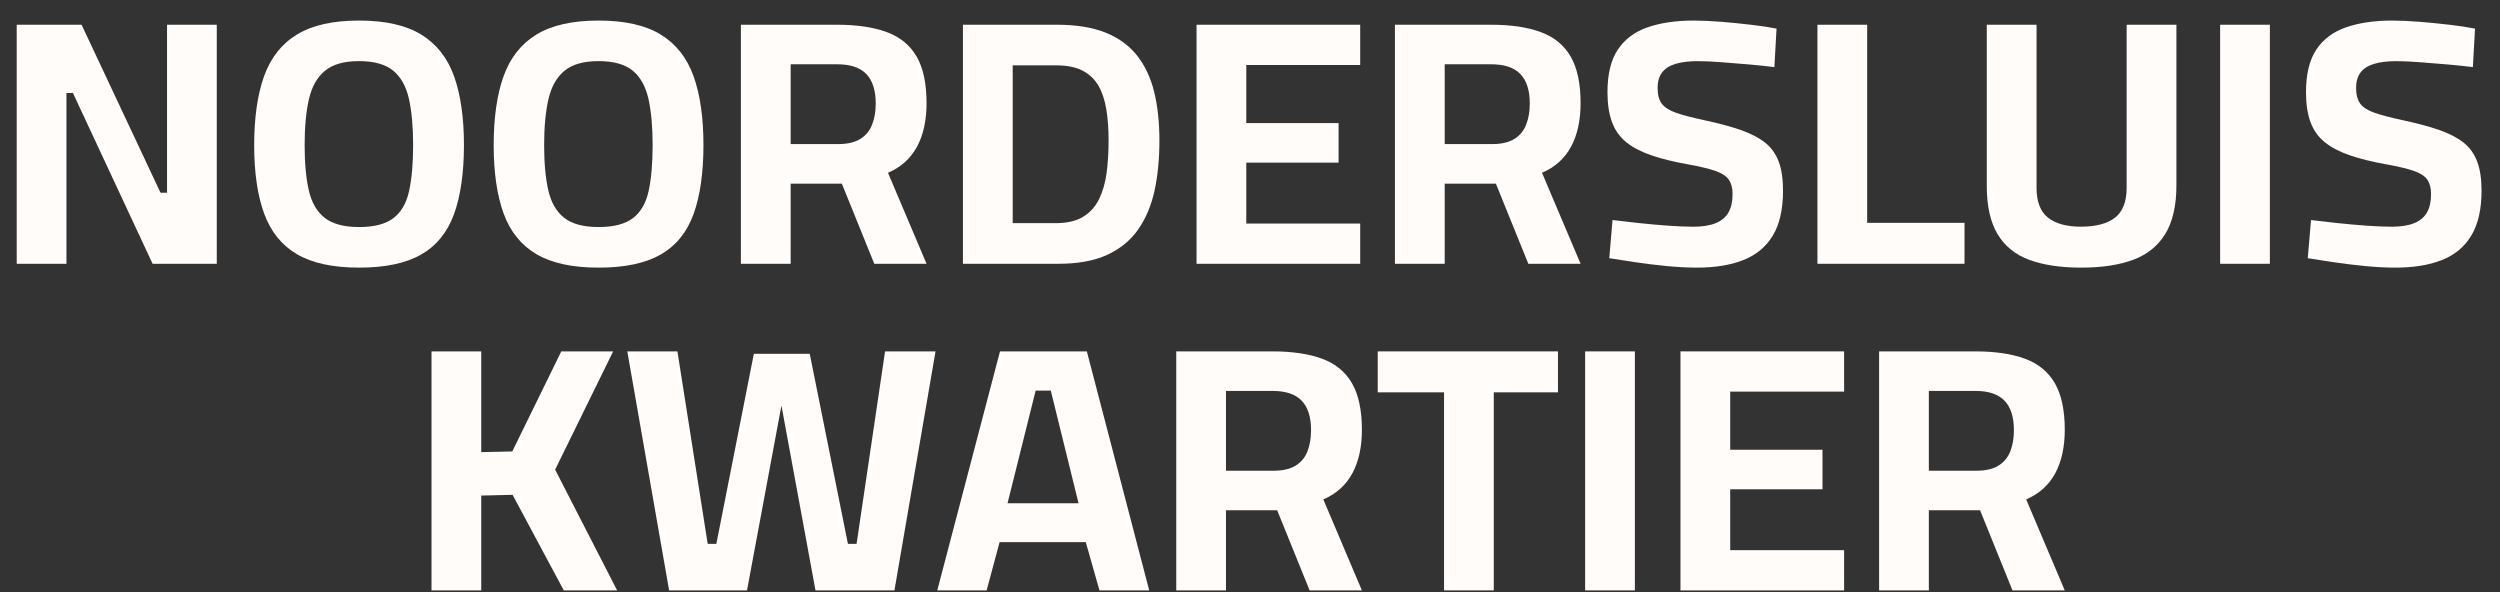
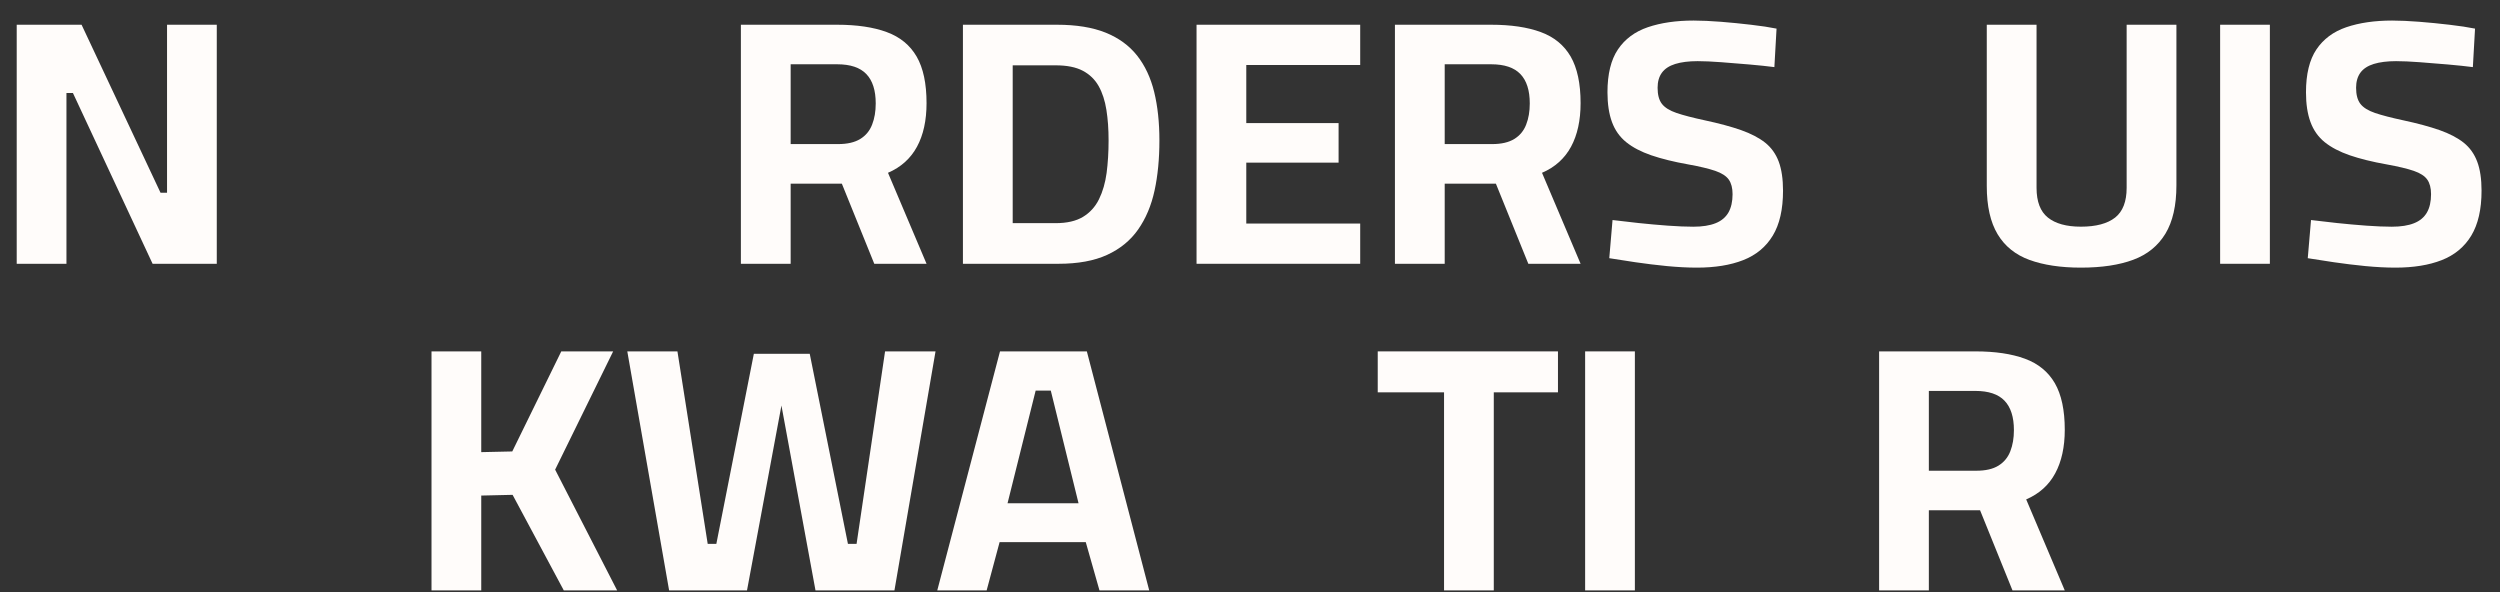
<svg xmlns="http://www.w3.org/2000/svg" width="76" height="18" viewBox="0 0 76 18" fill="none">
  <rect x="0" y="0" width="76" height="18" fill="#333333" stroke="none" />
  <path d="M0.508 8.019V0.752H2.48L4.88 5.859H5.078V0.752H6.59V8.019H4.639L2.217 2.827H2.02V8.019H0.508Z" fill="#FFFCFA" />
-   <path d="M10.916 8.136C10.119 8.136 9.489 7.999 9.025 7.726C8.561 7.453 8.229 7.04 8.028 6.487C7.827 5.933 7.727 5.242 7.727 4.412C7.727 3.583 7.827 2.877 8.028 2.316C8.229 1.756 8.561 1.334 9.025 1.051C9.489 0.767 10.119 0.625 10.916 0.625C11.712 0.625 12.342 0.767 12.805 1.051C13.269 1.335 13.601 1.756 13.803 2.316C14.003 2.877 14.104 3.576 14.104 4.412C14.104 5.249 14.003 5.955 13.803 6.508C13.601 7.061 13.269 7.471 12.805 7.737C12.341 8.003 11.711 8.136 10.916 8.136ZM10.916 6.902C11.376 6.902 11.725 6.811 11.961 6.63C12.199 6.449 12.357 6.173 12.438 5.8C12.518 5.428 12.559 4.965 12.559 4.412C12.559 3.858 12.517 3.392 12.433 3.012C12.349 2.633 12.19 2.346 11.956 2.151C11.723 1.956 11.375 1.858 10.916 1.858C10.456 1.858 10.117 1.956 9.88 2.151C9.642 2.346 9.48 2.633 9.392 3.012C9.305 3.392 9.261 3.858 9.261 4.412C9.261 4.965 9.303 5.415 9.387 5.784C9.47 6.153 9.631 6.432 9.869 6.62C10.106 6.808 10.455 6.902 10.916 6.902Z" fill="#FFFCFA" />
-   <path d="M18.197 8.136C17.4 8.136 16.77 7.999 16.306 7.726C15.843 7.453 15.51 7.04 15.309 6.487C15.108 5.933 15.008 5.242 15.008 4.412C15.008 3.583 15.108 2.877 15.309 2.316C15.51 1.756 15.843 1.334 16.306 1.051C16.77 0.767 17.4 0.625 18.197 0.625C18.993 0.625 19.623 0.767 20.087 1.051C20.55 1.335 20.883 1.756 21.084 2.316C21.285 2.877 21.385 3.576 21.385 4.412C21.385 5.249 21.285 5.955 21.084 6.508C20.883 7.061 20.55 7.471 20.087 7.737C19.622 8.003 18.993 8.136 18.197 8.136ZM18.197 6.902C18.657 6.902 19.006 6.811 19.243 6.63C19.48 6.449 19.639 6.173 19.72 5.8C19.8 5.428 19.84 4.965 19.84 4.412C19.84 3.858 19.798 3.392 19.714 3.012C19.63 2.633 19.471 2.346 19.237 2.151C19.004 1.956 18.656 1.858 18.197 1.858C17.737 1.858 17.398 1.956 17.161 2.151C16.924 2.346 16.761 2.633 16.674 3.012C16.586 3.392 16.542 3.858 16.542 4.412C16.542 4.965 16.584 5.415 16.668 5.784C16.752 6.153 16.913 6.432 17.15 6.62C17.387 6.808 17.737 6.902 18.197 6.902Z" fill="#FFFCFA" />
  <path d="M22.523 8.019V0.752H25.45C26.048 0.752 26.551 0.826 26.956 0.975C27.362 1.124 27.665 1.373 27.866 1.72C28.067 2.068 28.167 2.54 28.167 3.135C28.167 3.66 28.071 4.102 27.877 4.46C27.683 4.818 27.389 5.083 26.995 5.253L28.167 8.019H26.578L25.592 5.583H24.036V8.019H22.523V8.019ZM24.036 4.38H25.482C25.76 4.38 25.983 4.328 26.151 4.225C26.319 4.122 26.439 3.977 26.512 3.789C26.586 3.601 26.622 3.387 26.622 3.145C26.622 2.748 26.527 2.45 26.337 2.252C26.147 2.053 25.852 1.954 25.45 1.954H24.036V4.38Z" fill="#FFFCFA" />
  <path d="M29.273 8.019V0.752H32.134C32.718 0.752 33.209 0.832 33.608 0.991C34.006 1.151 34.325 1.384 34.567 1.688C34.808 1.994 34.981 2.363 35.087 2.795C35.193 3.228 35.246 3.721 35.246 4.274C35.246 4.827 35.197 5.341 35.098 5.795C34.999 6.25 34.833 6.643 34.599 6.977C34.366 7.31 34.051 7.567 33.657 7.748C33.263 7.929 32.769 8.019 32.178 8.019H29.273V8.019ZM30.786 6.784H32.09C32.433 6.784 32.71 6.721 32.923 6.593C33.134 6.465 33.297 6.286 33.41 6.056C33.523 5.825 33.6 5.559 33.641 5.258C33.68 4.956 33.701 4.628 33.701 4.273C33.701 3.918 33.679 3.623 33.635 3.342C33.591 3.062 33.513 2.821 33.4 2.619C33.286 2.417 33.126 2.261 32.917 2.151C32.709 2.041 32.433 1.986 32.09 1.986H30.786V6.784V6.784Z" fill="#FFFCFA" />
  <path d="M36.375 8.019V0.752H41.35V1.976H37.887V3.742H40.693V4.944H37.887V6.796H41.35V8.019H36.375V8.019Z" fill="#FFFCFA" />
  <path d="M42.406 8.019V0.752H45.332C45.931 0.752 46.434 0.826 46.839 0.975C47.245 1.124 47.547 1.373 47.749 1.72C47.949 2.068 48.05 2.54 48.05 3.135C48.05 3.66 47.953 4.102 47.76 4.46C47.566 4.818 47.272 5.083 46.877 5.253L48.05 8.019H46.461L45.475 5.583H43.919V8.019H42.406V8.019ZM43.919 4.38H45.365C45.643 4.38 45.866 4.328 46.034 4.225C46.202 4.122 46.322 3.977 46.395 3.789C46.469 3.601 46.505 3.387 46.505 3.145C46.505 2.748 46.41 2.45 46.22 2.252C46.029 2.053 45.734 1.954 45.332 1.954H43.919V4.38Z" fill="#FFFCFA" />
  <path d="M51.585 8.136C51.307 8.136 51.004 8.12 50.675 8.089C50.347 8.057 50.028 8.017 49.717 7.972C49.406 7.926 49.141 7.885 48.922 7.849L49.021 6.689C49.247 6.718 49.51 6.748 49.81 6.78C50.109 6.812 50.407 6.838 50.703 6.86C50.999 6.881 51.256 6.892 51.475 6.892C51.753 6.892 51.98 6.856 52.155 6.785C52.33 6.715 52.46 6.606 52.544 6.461C52.627 6.316 52.67 6.129 52.67 5.902C52.67 5.718 52.632 5.57 52.555 5.46C52.478 5.351 52.341 5.262 52.144 5.194C51.947 5.127 51.673 5.061 51.322 4.998C50.884 4.92 50.509 4.827 50.199 4.721C49.888 4.614 49.634 4.481 49.437 4.322C49.24 4.162 49.095 3.959 49.004 3.71C48.913 3.462 48.867 3.16 48.867 2.806C48.867 2.252 48.973 1.818 49.185 1.503C49.397 1.187 49.7 0.962 50.095 0.827C50.489 0.693 50.953 0.625 51.486 0.625C51.727 0.625 52.004 0.638 52.314 0.662C52.624 0.687 52.931 0.717 53.234 0.753C53.537 0.788 53.795 0.827 54.007 0.87L53.941 2.04C53.722 2.012 53.468 1.985 53.179 1.96C52.891 1.936 52.606 1.912 52.325 1.891C52.043 1.87 51.804 1.859 51.607 1.859C51.336 1.859 51.11 1.888 50.928 1.944C50.745 2.001 50.61 2.09 50.522 2.21C50.434 2.331 50.391 2.484 50.391 2.668C50.391 2.881 50.434 3.044 50.522 3.157C50.61 3.271 50.758 3.363 50.966 3.434C51.174 3.505 51.461 3.579 51.826 3.658C52.257 3.75 52.624 3.849 52.928 3.955C53.231 4.062 53.475 4.19 53.662 4.338C53.848 4.487 53.985 4.679 54.073 4.913C54.16 5.147 54.204 5.442 54.204 5.796C54.204 6.364 54.1 6.82 53.892 7.164C53.684 7.507 53.384 7.755 52.993 7.908C52.602 8.061 52.133 8.136 51.585 8.136Z" fill="#FFFCFA" />
-   <path d="M55.25 8.019V0.752H56.762V6.774H59.721V8.019H55.25Z" fill="#FFFCFA" />
  <path d="M63.259 8.136C62.645 8.136 62.124 8.057 61.697 7.902C61.27 7.746 60.946 7.485 60.727 7.12C60.508 6.754 60.398 6.267 60.398 5.657V0.752H61.911V5.71C61.911 6.129 62.026 6.43 62.256 6.614C62.486 6.798 62.82 6.891 63.259 6.891C63.719 6.891 64.066 6.798 64.3 6.614C64.533 6.43 64.65 6.128 64.65 5.71V0.752H66.163V5.635C66.163 6.245 66.052 6.735 65.829 7.104C65.605 7.472 65.281 7.737 64.853 7.896C64.426 8.056 63.894 8.136 63.259 8.136Z" fill="#FFFCFA" />
  <path d="M67.492 8.019V0.752H69.004V8.019H67.492Z" fill="#FFFCFA" />
  <path d="M72.819 8.136C72.541 8.136 72.239 8.12 71.91 8.089C71.581 8.057 71.262 8.017 70.951 7.972C70.641 7.926 70.376 7.885 70.156 7.849L70.255 6.689C70.482 6.718 70.744 6.748 71.044 6.78C71.343 6.812 71.641 6.838 71.937 6.86C72.233 6.881 72.491 6.892 72.71 6.892C72.987 6.892 73.214 6.856 73.389 6.785C73.565 6.715 73.694 6.606 73.778 6.461C73.862 6.316 73.904 6.129 73.904 5.902C73.904 5.718 73.866 5.57 73.789 5.46C73.713 5.351 73.576 5.262 73.378 5.194C73.181 5.127 72.907 5.061 72.556 4.998C72.118 4.92 71.743 4.827 71.433 4.721C71.123 4.614 70.869 4.481 70.671 4.322C70.474 4.162 70.33 3.959 70.239 3.71C70.147 3.462 70.102 3.16 70.102 2.806C70.102 2.252 70.208 1.818 70.419 1.503C70.631 1.188 70.934 0.962 71.329 0.827C71.724 0.693 72.187 0.625 72.721 0.625C72.962 0.625 73.238 0.638 73.548 0.662C73.858 0.687 74.165 0.717 74.469 0.753C74.771 0.788 75.029 0.827 75.241 0.87L75.175 2.04C74.956 2.012 74.702 1.985 74.414 1.96C74.126 1.936 73.841 1.912 73.559 1.891C73.278 1.87 73.038 1.859 72.841 1.859C72.571 1.859 72.344 1.888 72.162 1.944C71.979 2.001 71.844 2.09 71.756 2.21C71.669 2.331 71.625 2.484 71.625 2.668C71.625 2.881 71.669 3.044 71.756 3.157C71.844 3.271 71.992 3.363 72.2 3.434C72.408 3.505 72.695 3.579 73.061 3.658C73.491 3.75 73.858 3.849 74.162 3.955C74.465 4.062 74.71 4.19 74.896 4.338C75.082 4.487 75.219 4.679 75.307 4.913C75.395 5.147 75.439 5.442 75.439 5.796C75.439 6.364 75.334 6.82 75.126 7.164C74.918 7.507 74.619 7.755 74.228 7.908C73.837 8.061 73.367 8.136 72.819 8.136Z" fill="#FFFCFA" />
  <path d="M13.118 17.948V10.682H14.63V13.745L15.573 13.724L17.063 10.682H18.64L16.876 14.277L18.761 17.948H17.139L15.583 15.043L14.63 15.065V17.948H13.117L13.118 17.948Z" fill="#FFFCFA" />
  <path d="M20.341 17.948L19.07 10.682H20.594L21.514 16.533H21.777L22.917 10.756H24.616L25.777 16.533H26.04L26.906 10.682H28.44L27.191 17.948H24.791L23.729 12.182H23.783L22.709 17.948H20.342H20.341Z" fill="#FFFCFA" />
  <path d="M28.493 17.948L30.4 10.682H33.04L34.936 17.948H33.424L33.007 16.48H30.388L29.994 17.948H28.492H28.493ZM30.63 15.3H32.788L31.944 11.874H31.484L30.629 15.3H30.63Z" fill="#FFFCFA" />
-   <path d="M35.758 17.948V10.682H38.684C39.282 10.682 39.785 10.756 40.191 10.905C40.596 11.054 40.899 11.303 41.1 11.65C41.301 11.998 41.402 12.469 41.402 13.065C41.402 13.59 41.305 14.031 41.111 14.39C40.917 14.748 40.624 15.012 40.229 15.182L41.402 17.949H39.813L38.826 15.512H37.27V17.949H35.758V17.948ZM37.27 14.31H38.717C38.994 14.31 39.217 14.259 39.385 14.156C39.553 14.053 39.674 13.908 39.747 13.72C39.82 13.531 39.856 13.317 39.856 13.076C39.856 12.679 39.761 12.381 39.572 12.182C39.381 11.983 39.086 11.884 38.684 11.884H37.27V14.31Z" fill="#FFFCFA" />
  <path d="M43.899 17.948V11.927H41.883V10.682H47.362V11.927H45.411V17.948H43.899Z" fill="#FFFCFA" />
  <path d="M48.188 17.948V10.682H49.7V17.948H48.188Z" fill="#FFFCFA" />
-   <path d="M51.086 17.948V10.682H56.061V11.905H52.598V13.672H55.404V14.874H52.598V16.725H56.061V17.949H51.086V17.948Z" fill="#FFFCFA" />
  <path d="M57.125 17.948V10.682H60.051C60.65 10.682 61.152 10.756 61.558 10.905C61.963 11.054 62.266 11.303 62.468 11.65C62.668 11.998 62.769 12.469 62.769 13.065C62.769 13.59 62.672 14.031 62.478 14.39C62.285 14.748 61.991 15.012 61.596 15.182L62.769 17.949H61.18L60.194 15.512H58.637V17.949H57.125V17.948ZM58.637 14.31H60.083C60.361 14.31 60.584 14.259 60.752 14.156C60.919 14.053 61.04 13.908 61.113 13.72C61.187 13.531 61.223 13.317 61.223 13.076C61.223 12.679 61.128 12.381 60.938 12.182C60.748 11.983 60.452 11.884 60.05 11.884H58.637V14.31Z" fill="#FFFCFA" />
</svg>